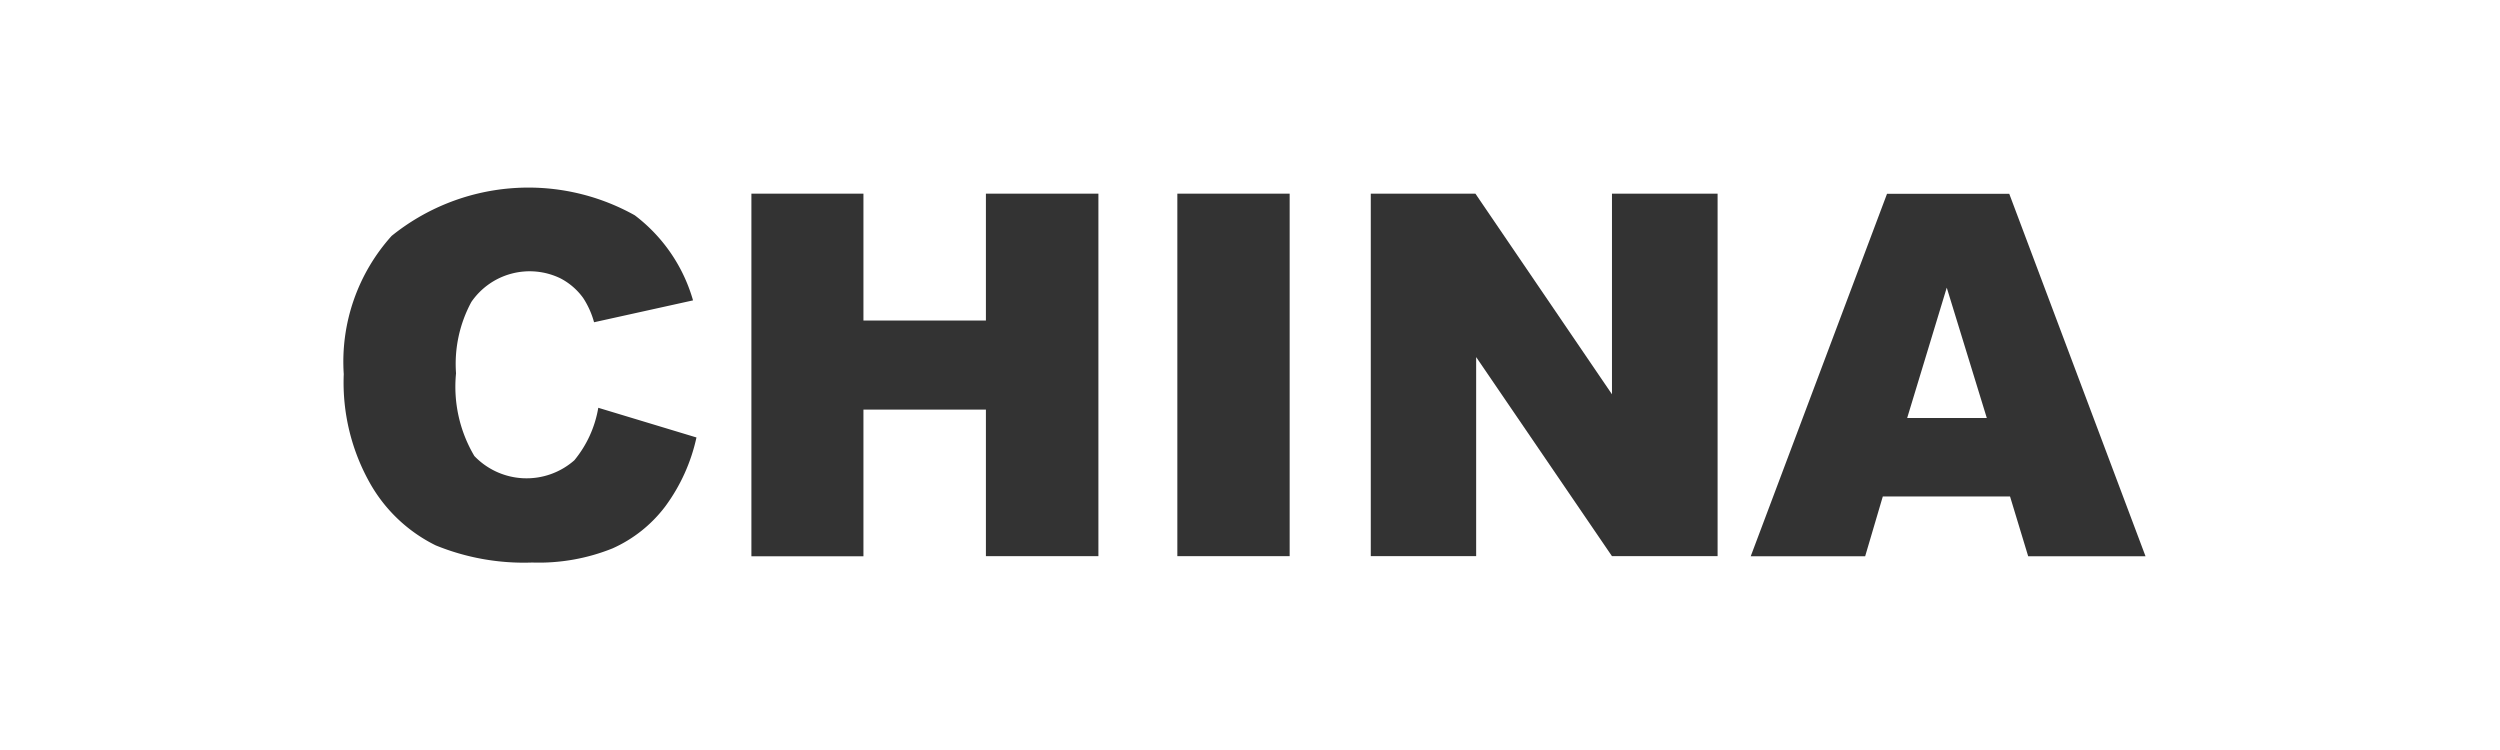
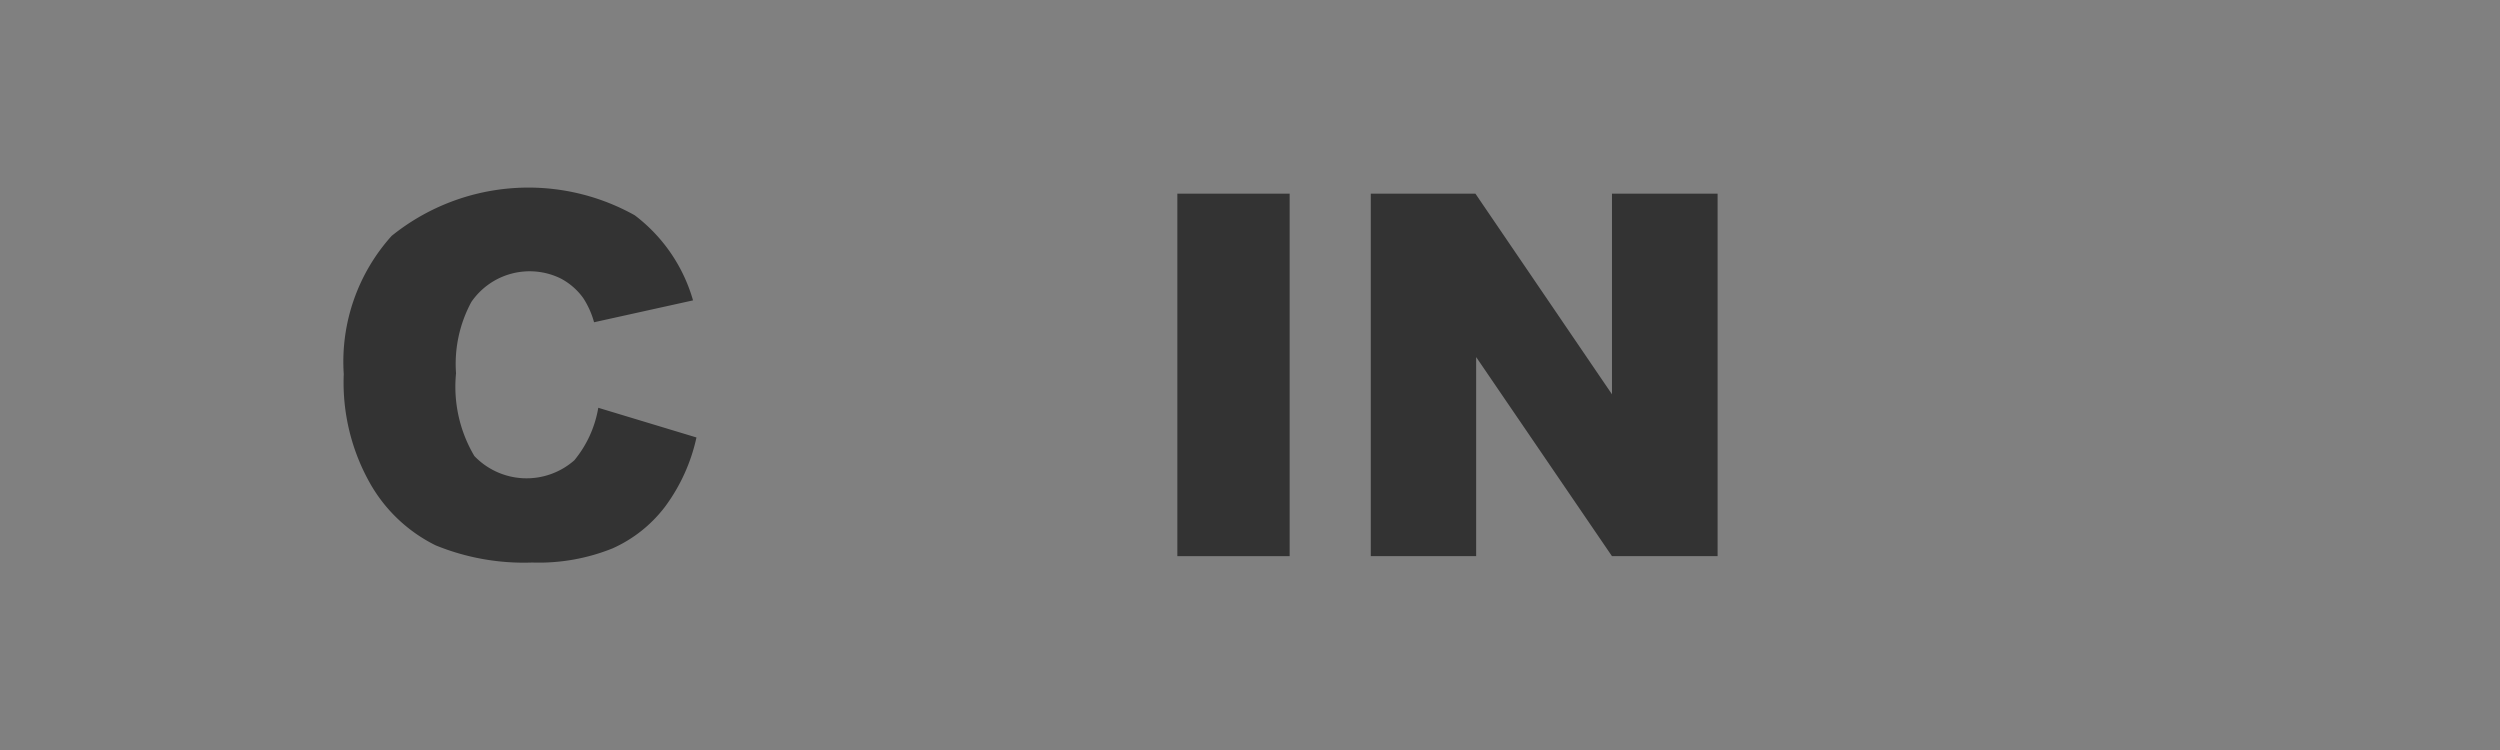
<svg xmlns="http://www.w3.org/2000/svg" width="80" height="24" viewBox="0 0 80 24">
  <rect x="0" y="0" width="80" height="24" fill="#808080" stroke="none" />
  <defs>
    <clipPath id="clip-CHINA">
      <rect width="80" height="24" />
    </clipPath>
  </defs>
  <g id="CHINA" clip-path="url(#clip-CHINA)">
-     <rect width="80" height="24" fill="#fff" />
    <g id="Group_45" data-name="Group 45" transform="translate(-350.941 -61.451)">
      <path id="Path_163" data-name="Path 163" d="M370.086,74.5l3.142.95a5.783,5.783,0,0,1-1,2.208A4.322,4.322,0,0,1,370.541,79a6.318,6.318,0,0,1-2.569.452,7.46,7.46,0,0,1-3.09-.55,4.907,4.907,0,0,1-2.071-1.935,6.557,6.557,0,0,1-.87-3.544A6.019,6.019,0,0,1,363.473,69a6.972,6.972,0,0,1,7.78-.66,5.211,5.211,0,0,1,1.865,2.723l-3.167.7a2.73,2.73,0,0,0-.348-.776,2.074,2.074,0,0,0-.736-.633,2.263,2.263,0,0,0-2.842.759,4.162,4.162,0,0,0-.491,2.285,4.349,4.349,0,0,0,.586,2.645,2.313,2.313,0,0,0,3.2.137A3.571,3.571,0,0,0,370.086,74.5Z" fill="#333" />
-       <path id="Path_164" data-name="Path 164" d="M374.986,67.648h3.585v4.06h3.919v-4.06h3.6v11.6h-3.6V74.558h-3.919v4.694h-3.585Z" fill="#333" />
      <path id="Path_165" data-name="Path 165" d="M388.616,67.648h3.594v11.6h-3.594Z" fill="#333" />
      <path id="Path_166" data-name="Path 166" d="M394.806,67.648h3.348l4.37,6.42v-6.42h3.38v11.6h-3.38l-4.346-6.371v6.371h-3.372Z" fill="#333" />
-       <path id="Path_167" data-name="Path 167" d="M415.262,77.337h-4.071l-.565,1.915h-3.662l4.362-11.6h3.911l4.361,11.6h-3.755Zm-.743-2.509-1.282-4.172-1.267,4.172Z" fill="#333" />
    </g>
  </g>
</svg>